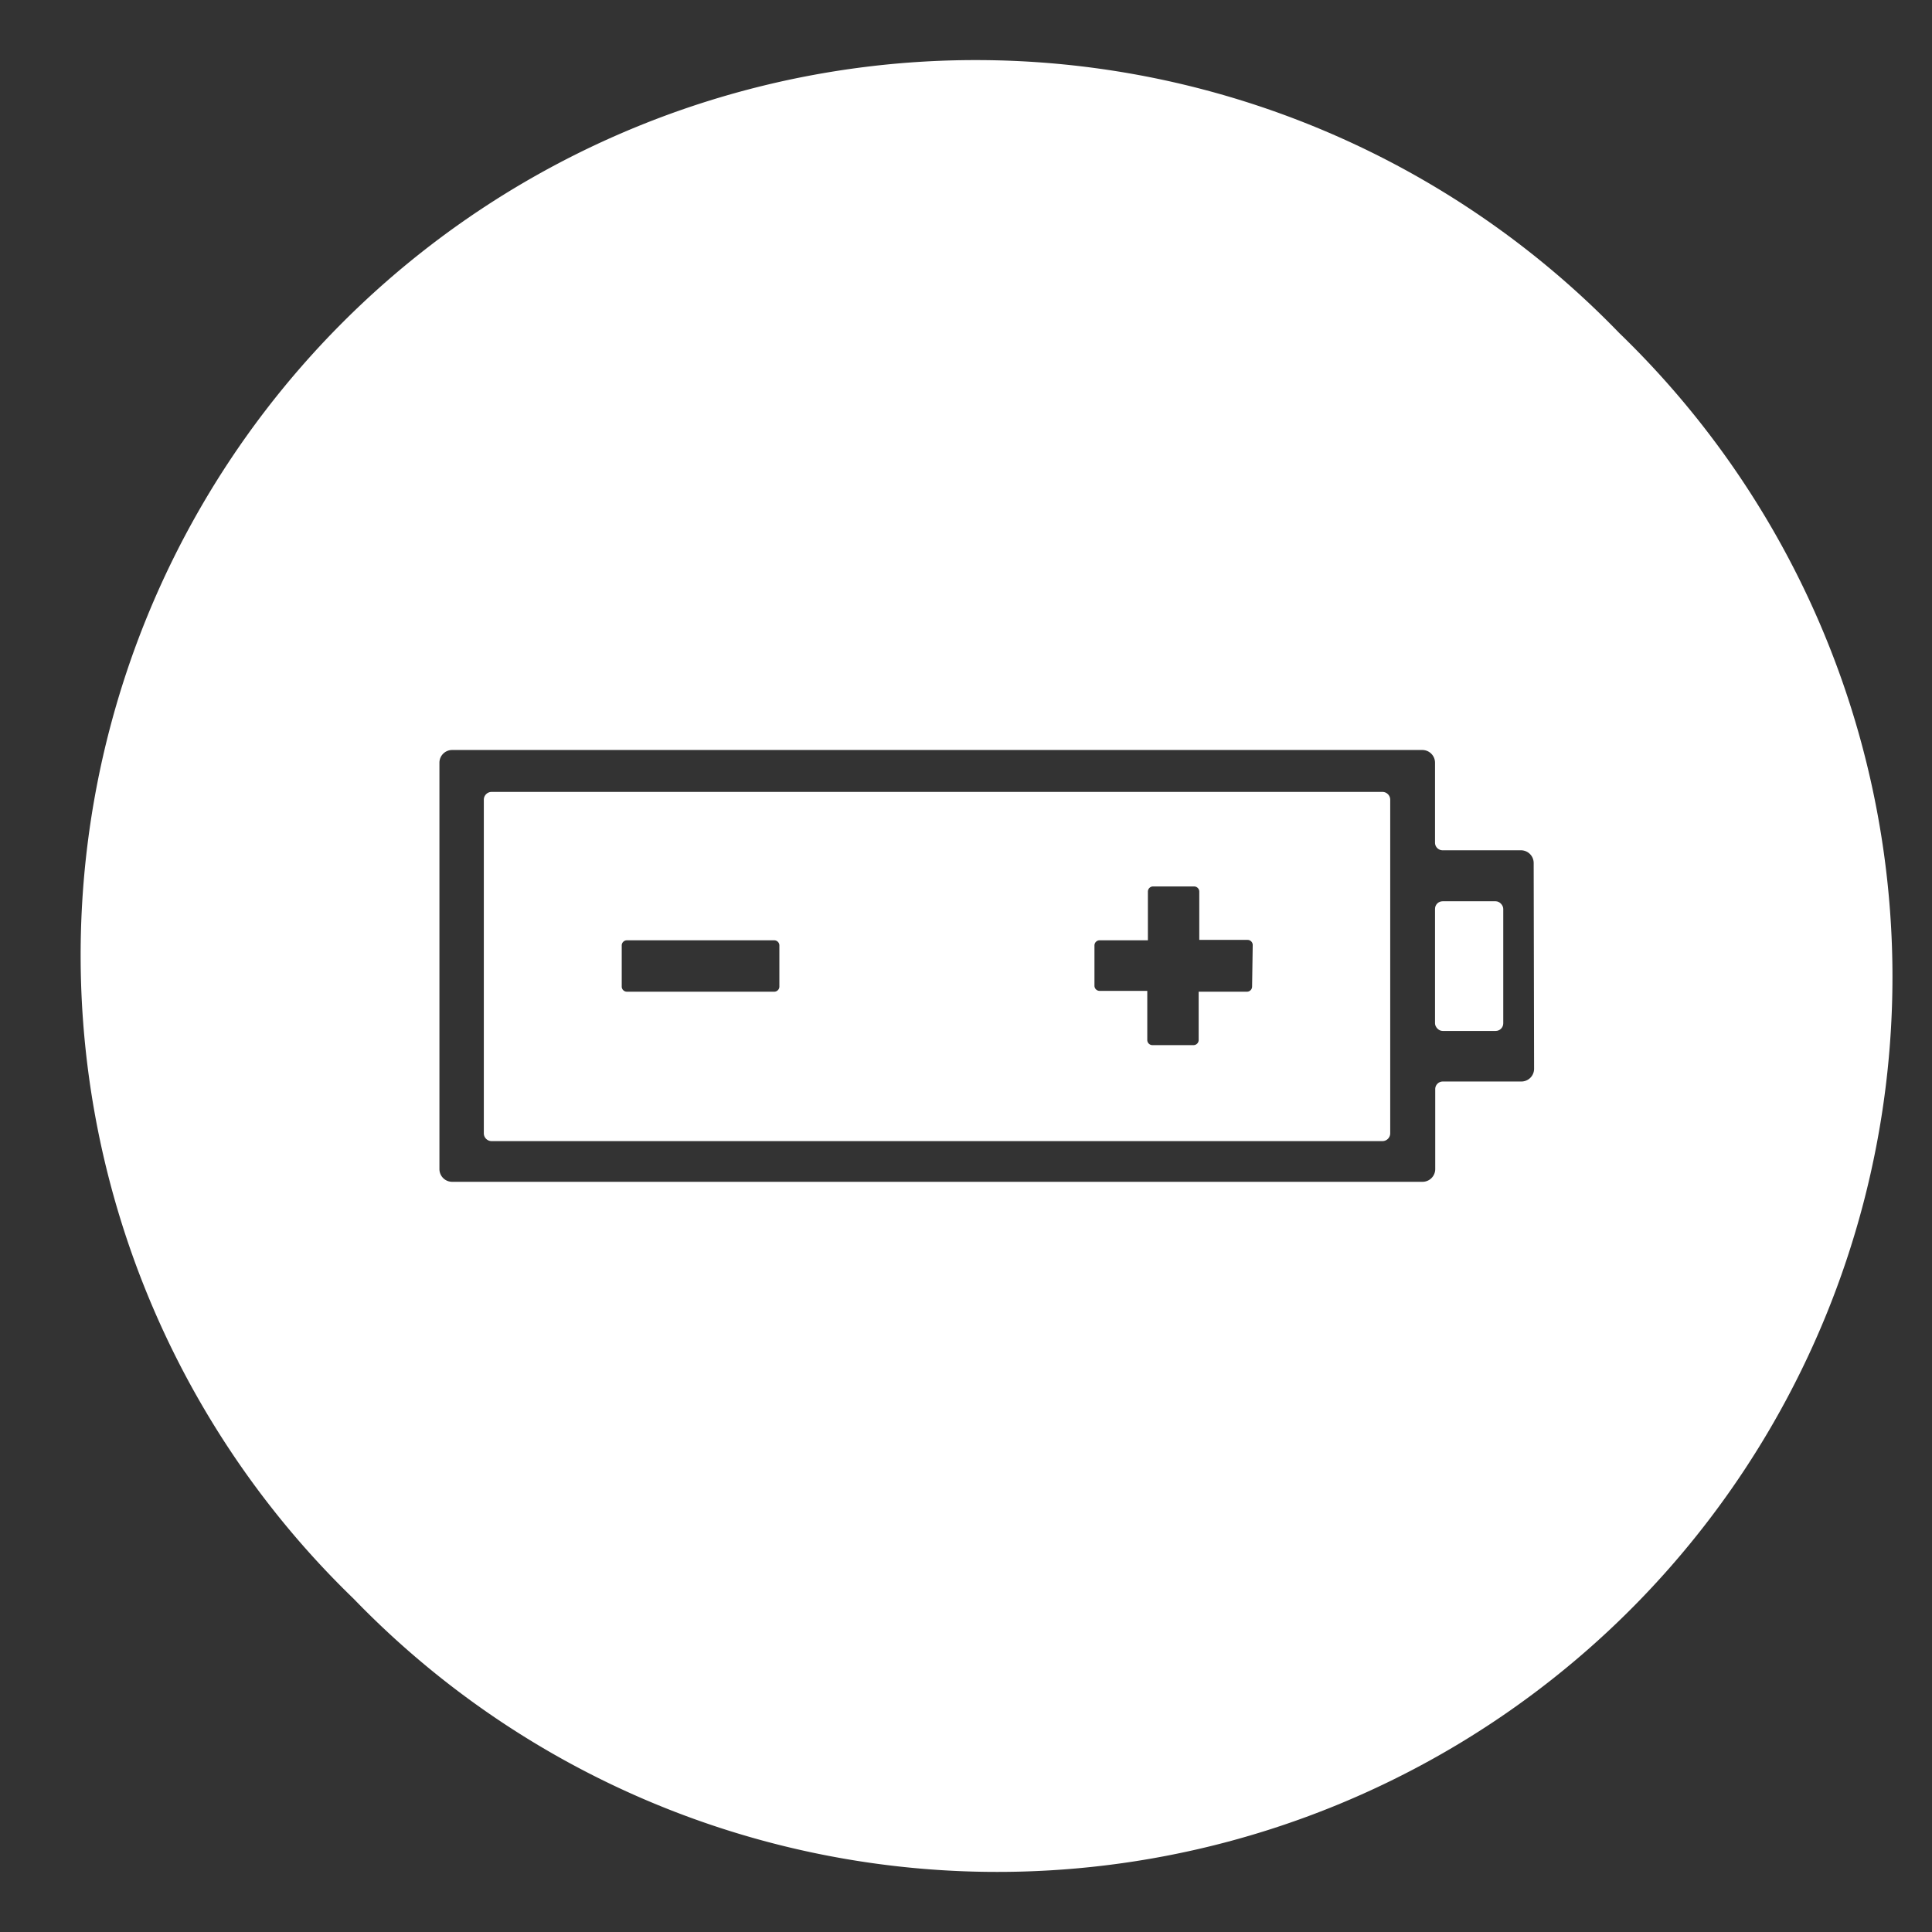
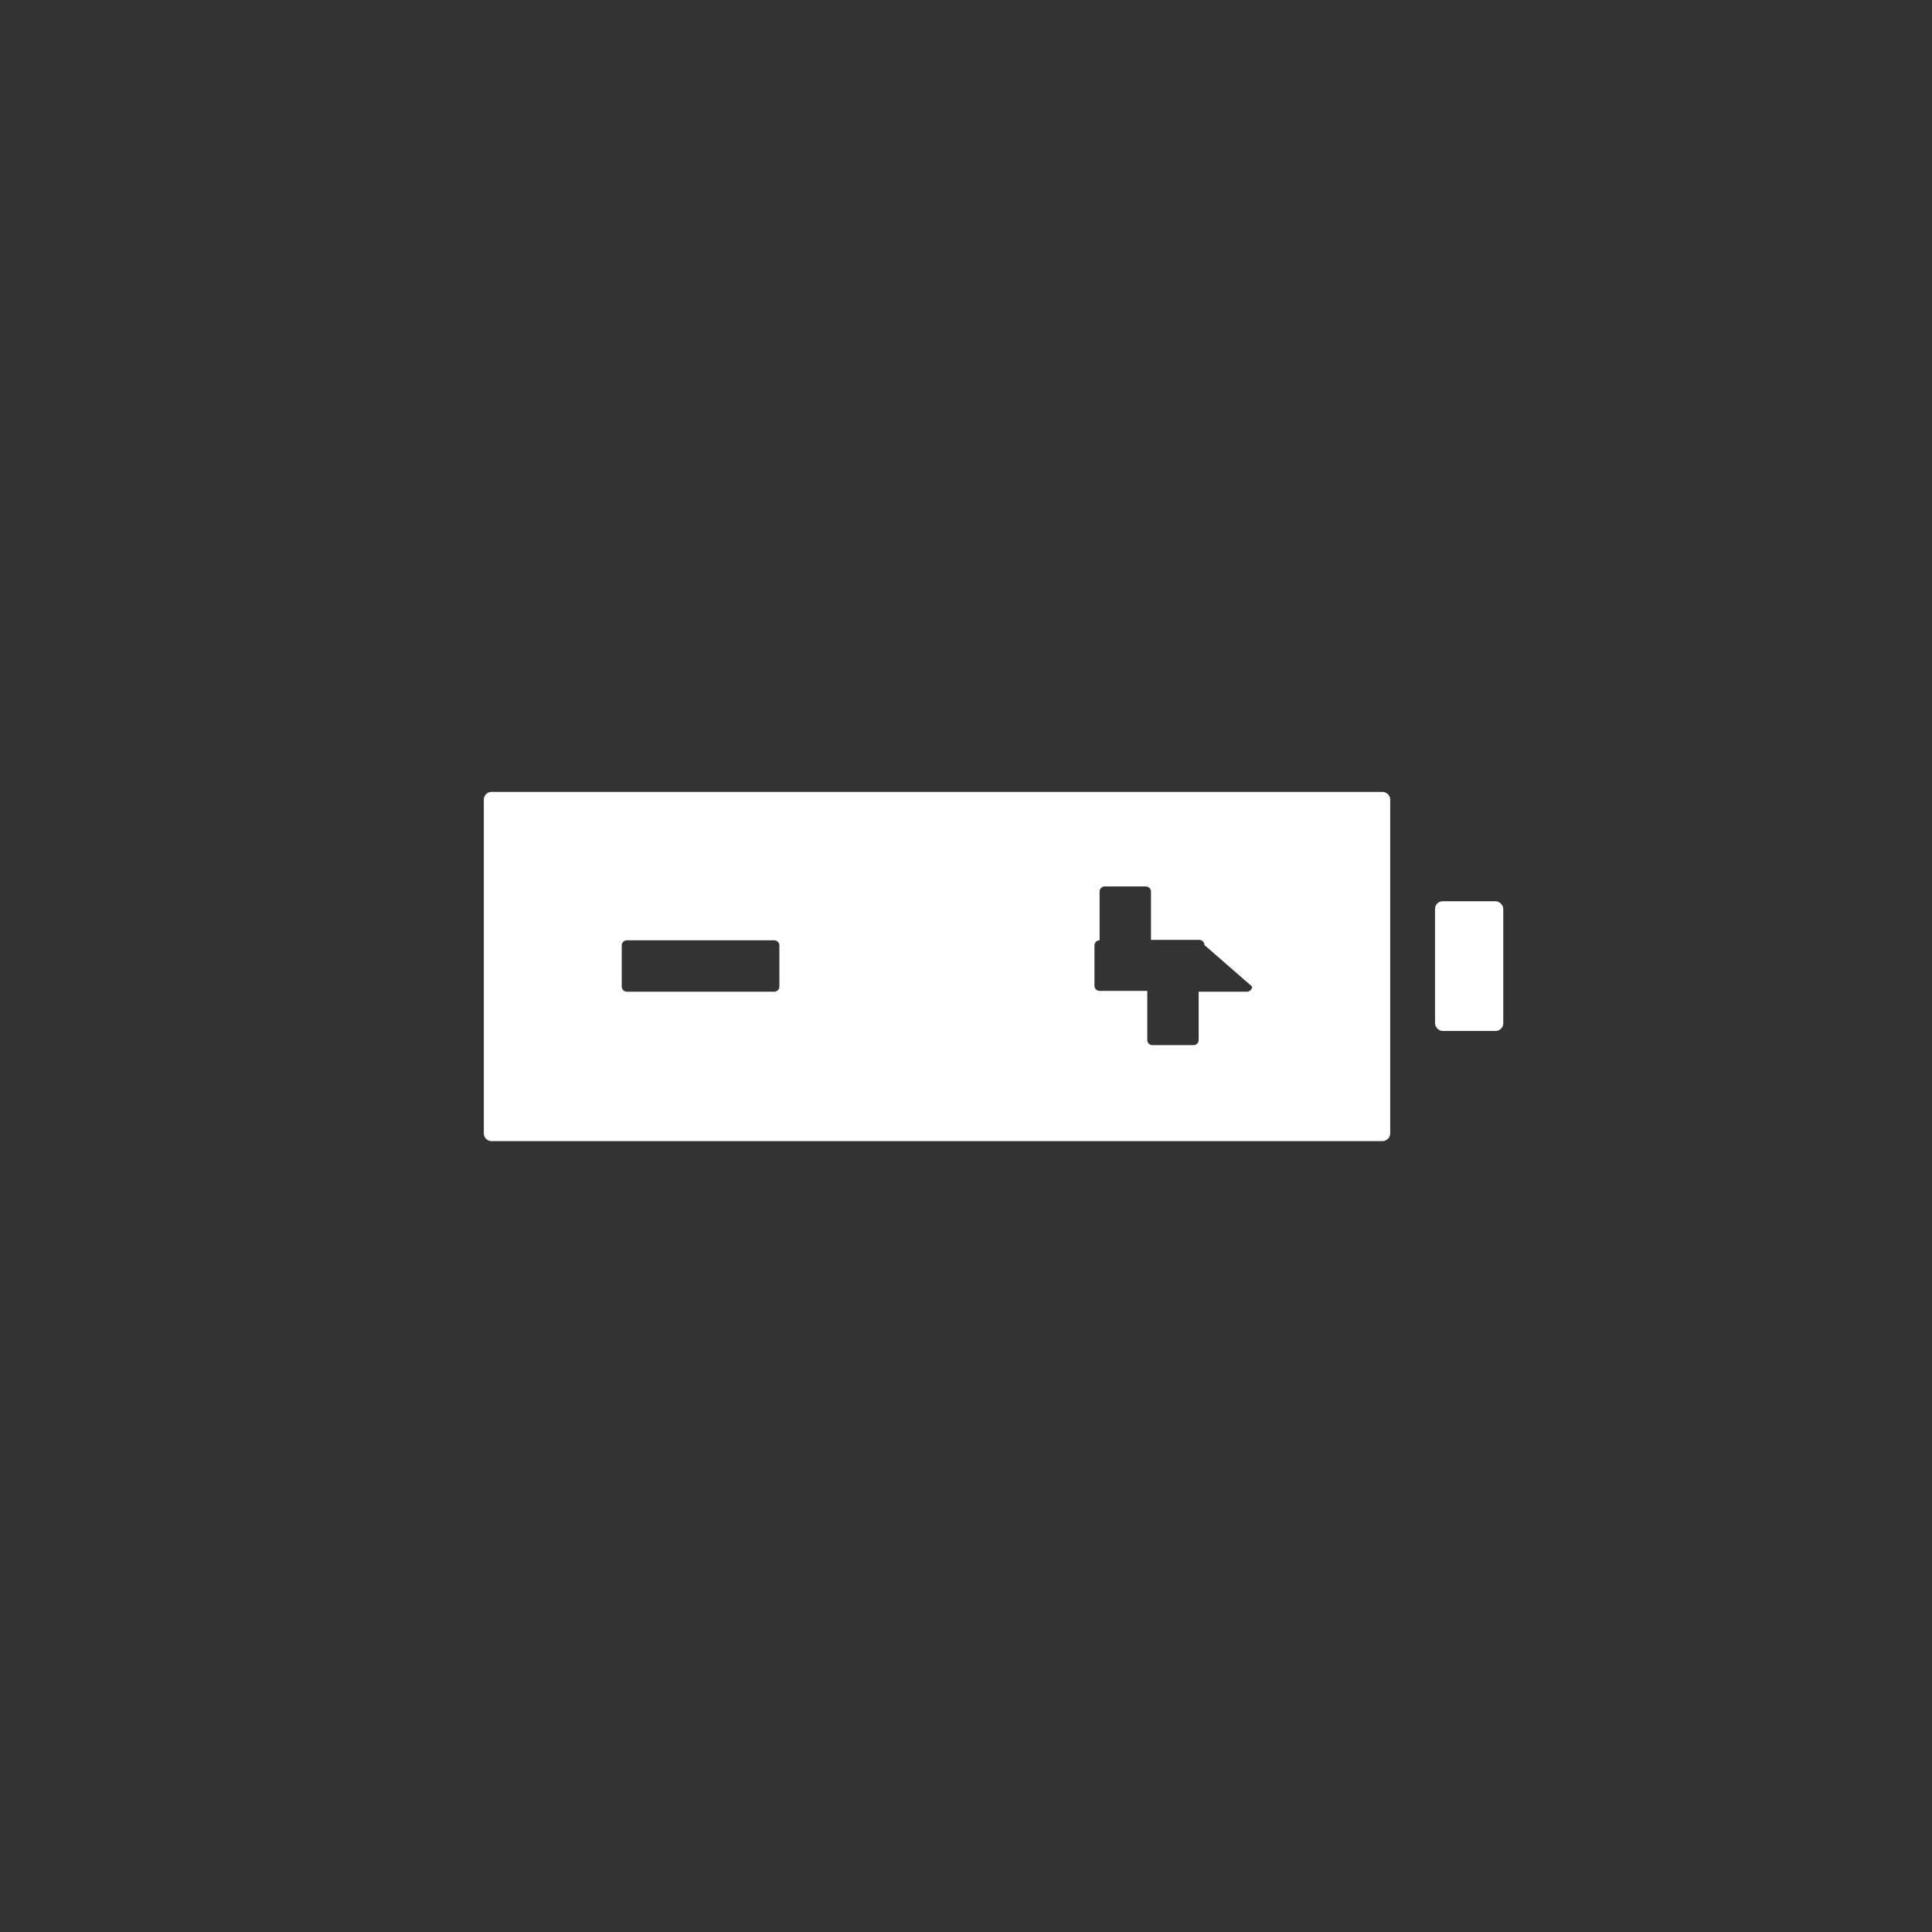
<svg xmlns="http://www.w3.org/2000/svg" id="Layer_1" data-name="Layer 1" viewBox="0 0 94 94">
  <rect x="0" y="0" width="94" height="94" fill="#333333" stroke="none" />
  <defs>
    <style>.cls-1{fill:#fff;}</style>
  </defs>
  <title>energia fill</title>
-   <path class="cls-1" d="M67.26,38.53H23.92a.38.38,0,0,0-.38.38V55.14a.38.38,0,0,0,.38.38H67.26a.38.38,0,0,0,.38-.38V38.91A.38.38,0,0,0,67.26,38.53ZM37.92,48a.25.25,0,0,1-.25.25H30.5a.25.25,0,0,1-.25-.25V46a.25.25,0,0,1,.25-.25h7.17a.25.25,0,0,1,.25.25Zm23,0a.25.25,0,0,1-.25.25H58.32v2.35a.25.25,0,0,1-.25.25h-2a.25.25,0,0,1-.25-.25V48.21H53.5a.25.25,0,0,1-.25-.25V46a.25.25,0,0,1,.25-.25h2.35V43.38a.25.25,0,0,1,.25-.25h2a.25.25,0,0,1,.25.25v2.35h2.35a.25.25,0,0,1,.25.25Z" />
+   <path class="cls-1" d="M67.26,38.53H23.92a.38.38,0,0,0-.38.38V55.14a.38.38,0,0,0,.38.38H67.26a.38.38,0,0,0,.38-.38V38.91A.38.38,0,0,0,67.26,38.53ZM37.92,48a.25.25,0,0,1-.25.25H30.5a.25.25,0,0,1-.25-.25V46a.25.25,0,0,1,.25-.25h7.17a.25.25,0,0,1,.25.25Zm23,0a.25.25,0,0,1-.25.25H58.32v2.35a.25.25,0,0,1-.25.25h-2a.25.25,0,0,1-.25-.25V48.21H53.5a.25.25,0,0,1-.25-.25V46a.25.25,0,0,1,.25-.25V43.38a.25.25,0,0,1,.25-.25h2a.25.25,0,0,1,.25.25v2.35h2.35a.25.25,0,0,1,.25.25Z" />
  <rect class="cls-1" x="69.82" y="43.85" width="3.32" height="6.31" rx="0.37" ry="0.37" />
-   <path class="cls-1" d="M78.79,16.21A43.55,43.55,0,1,0,17.21,77.79,43.55,43.55,0,1,0,78.79,16.21ZM74.64,52a.62.62,0,0,1-.62.62H70.2a.37.37,0,0,0-.37.37v3.89a.62.62,0,0,1-.62.62H22a.62.62,0,0,1-.62-.62V37.11a.62.62,0,0,1,.62-.62H69.2a.62.62,0,0,1,.62.62V41a.37.37,0,0,0,.37.37H74a.62.62,0,0,1,.62.62Z" />
</svg>